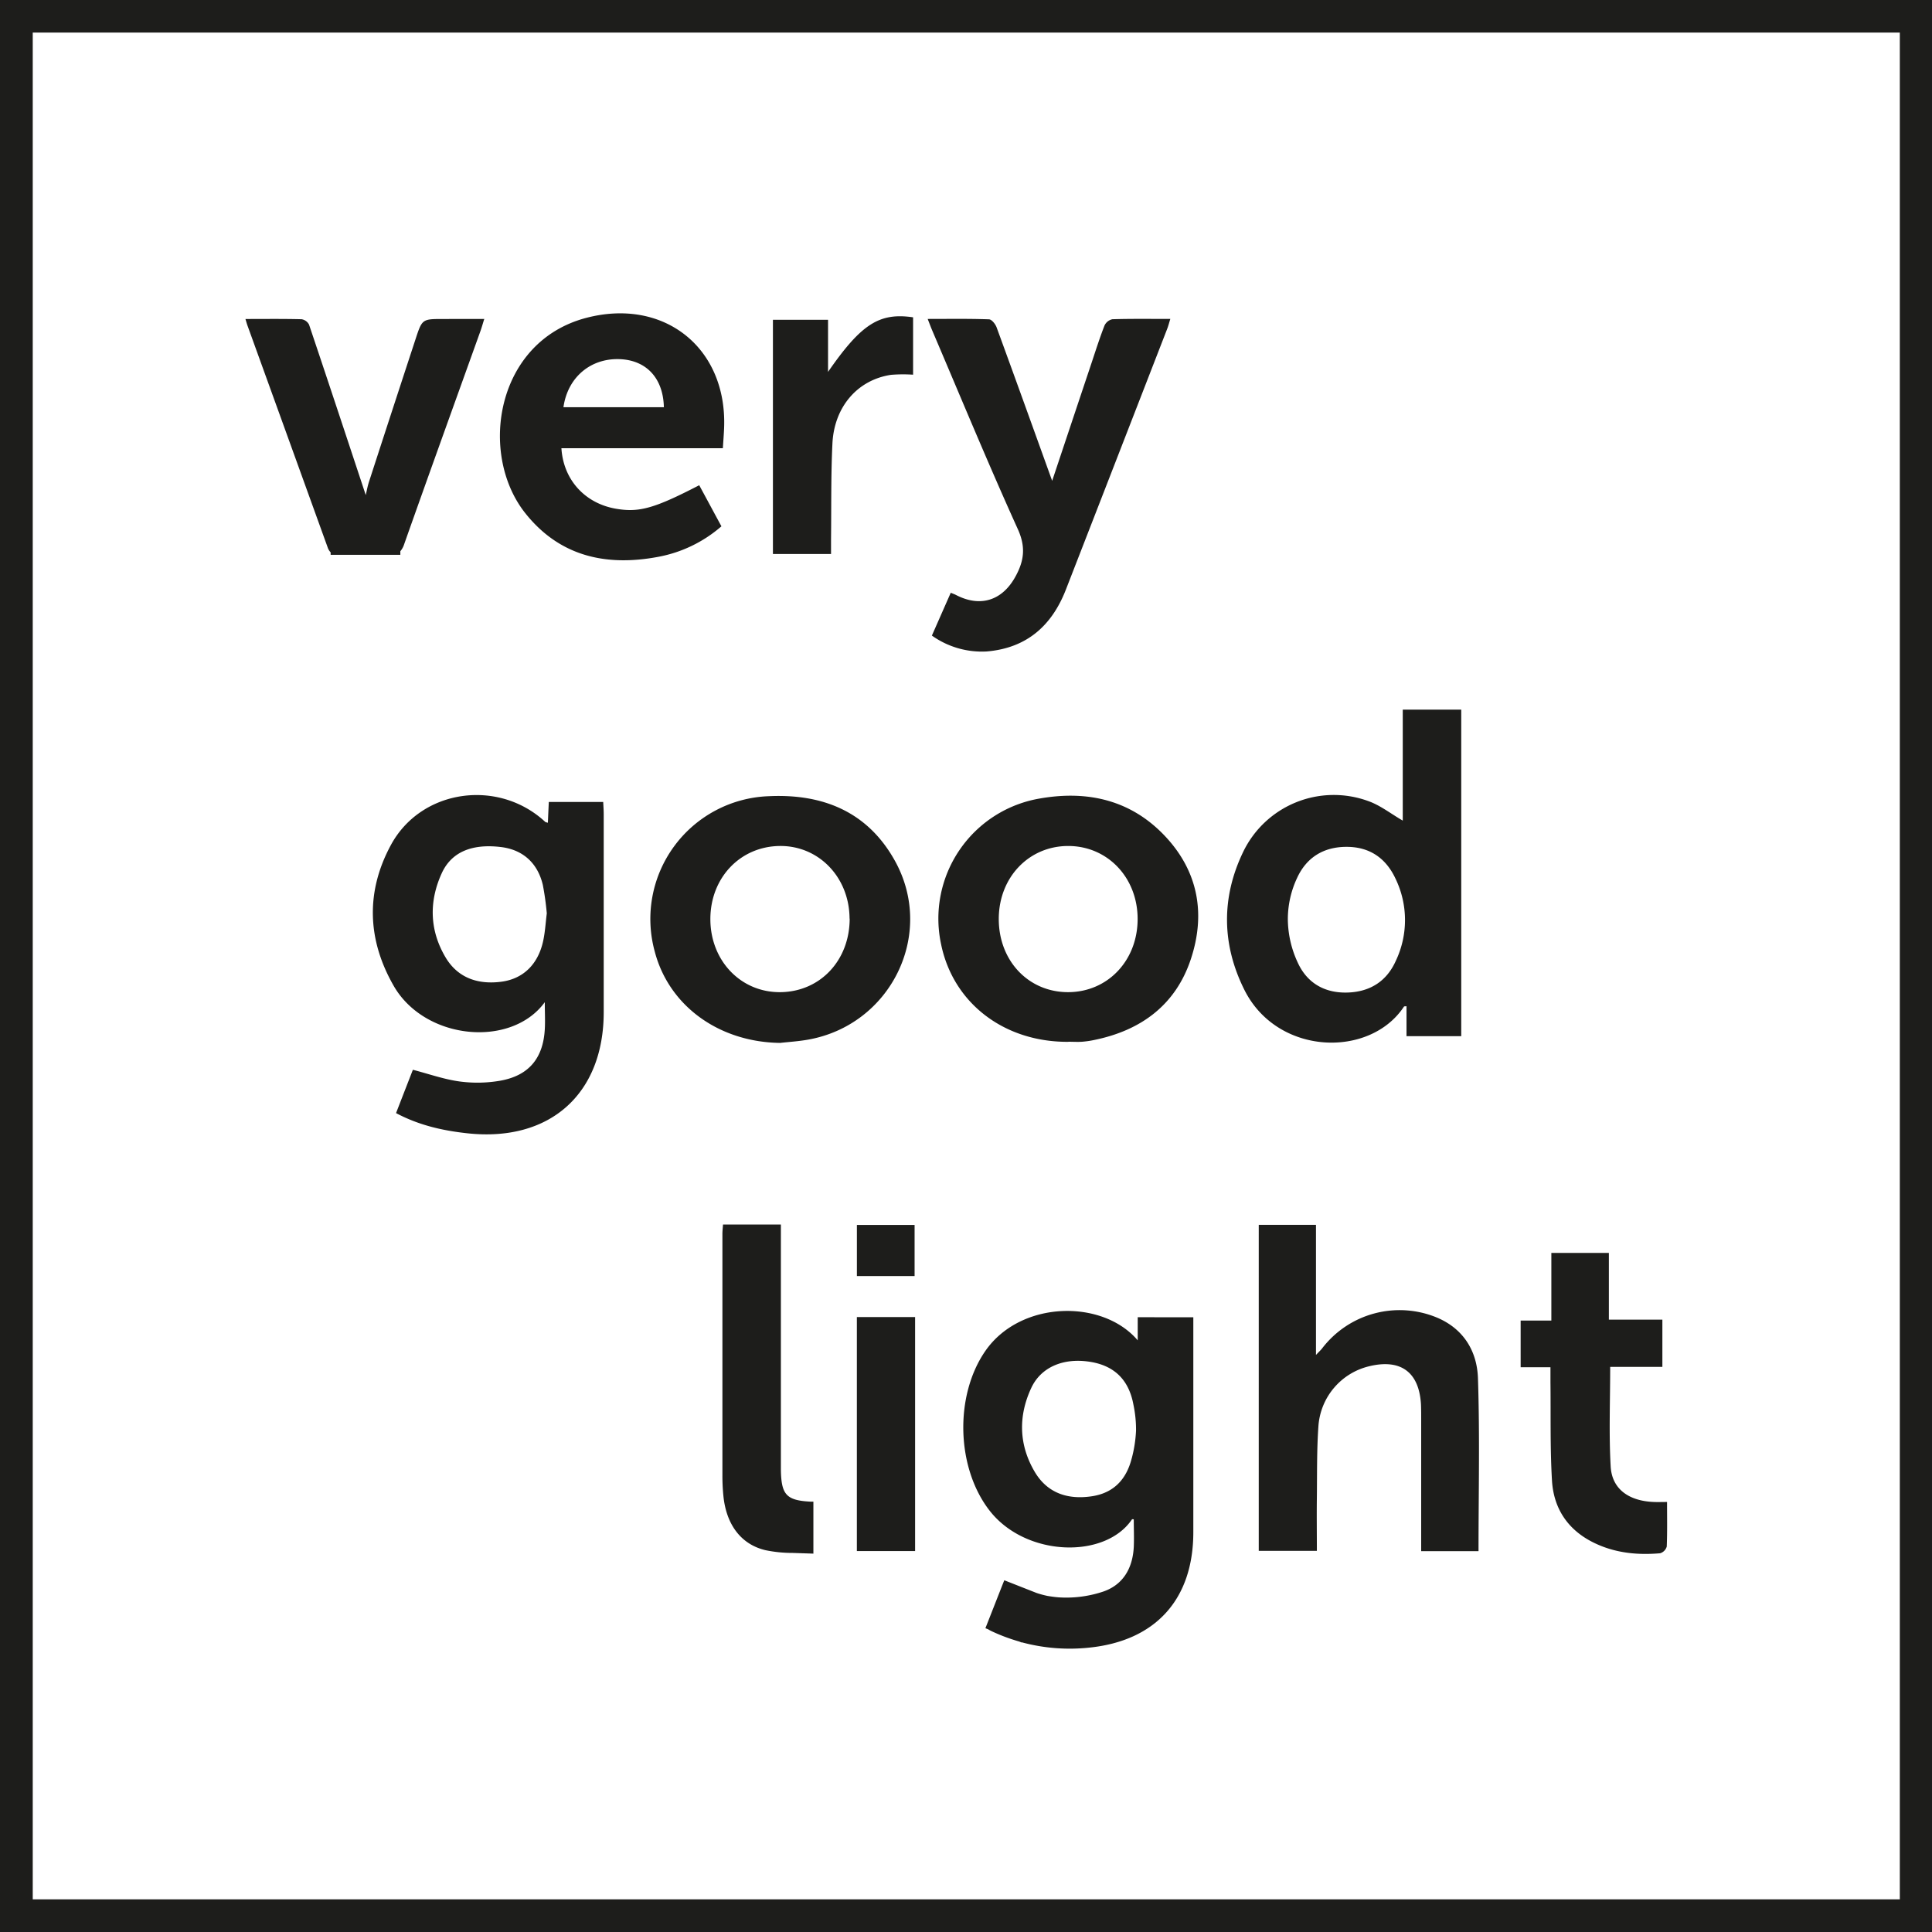
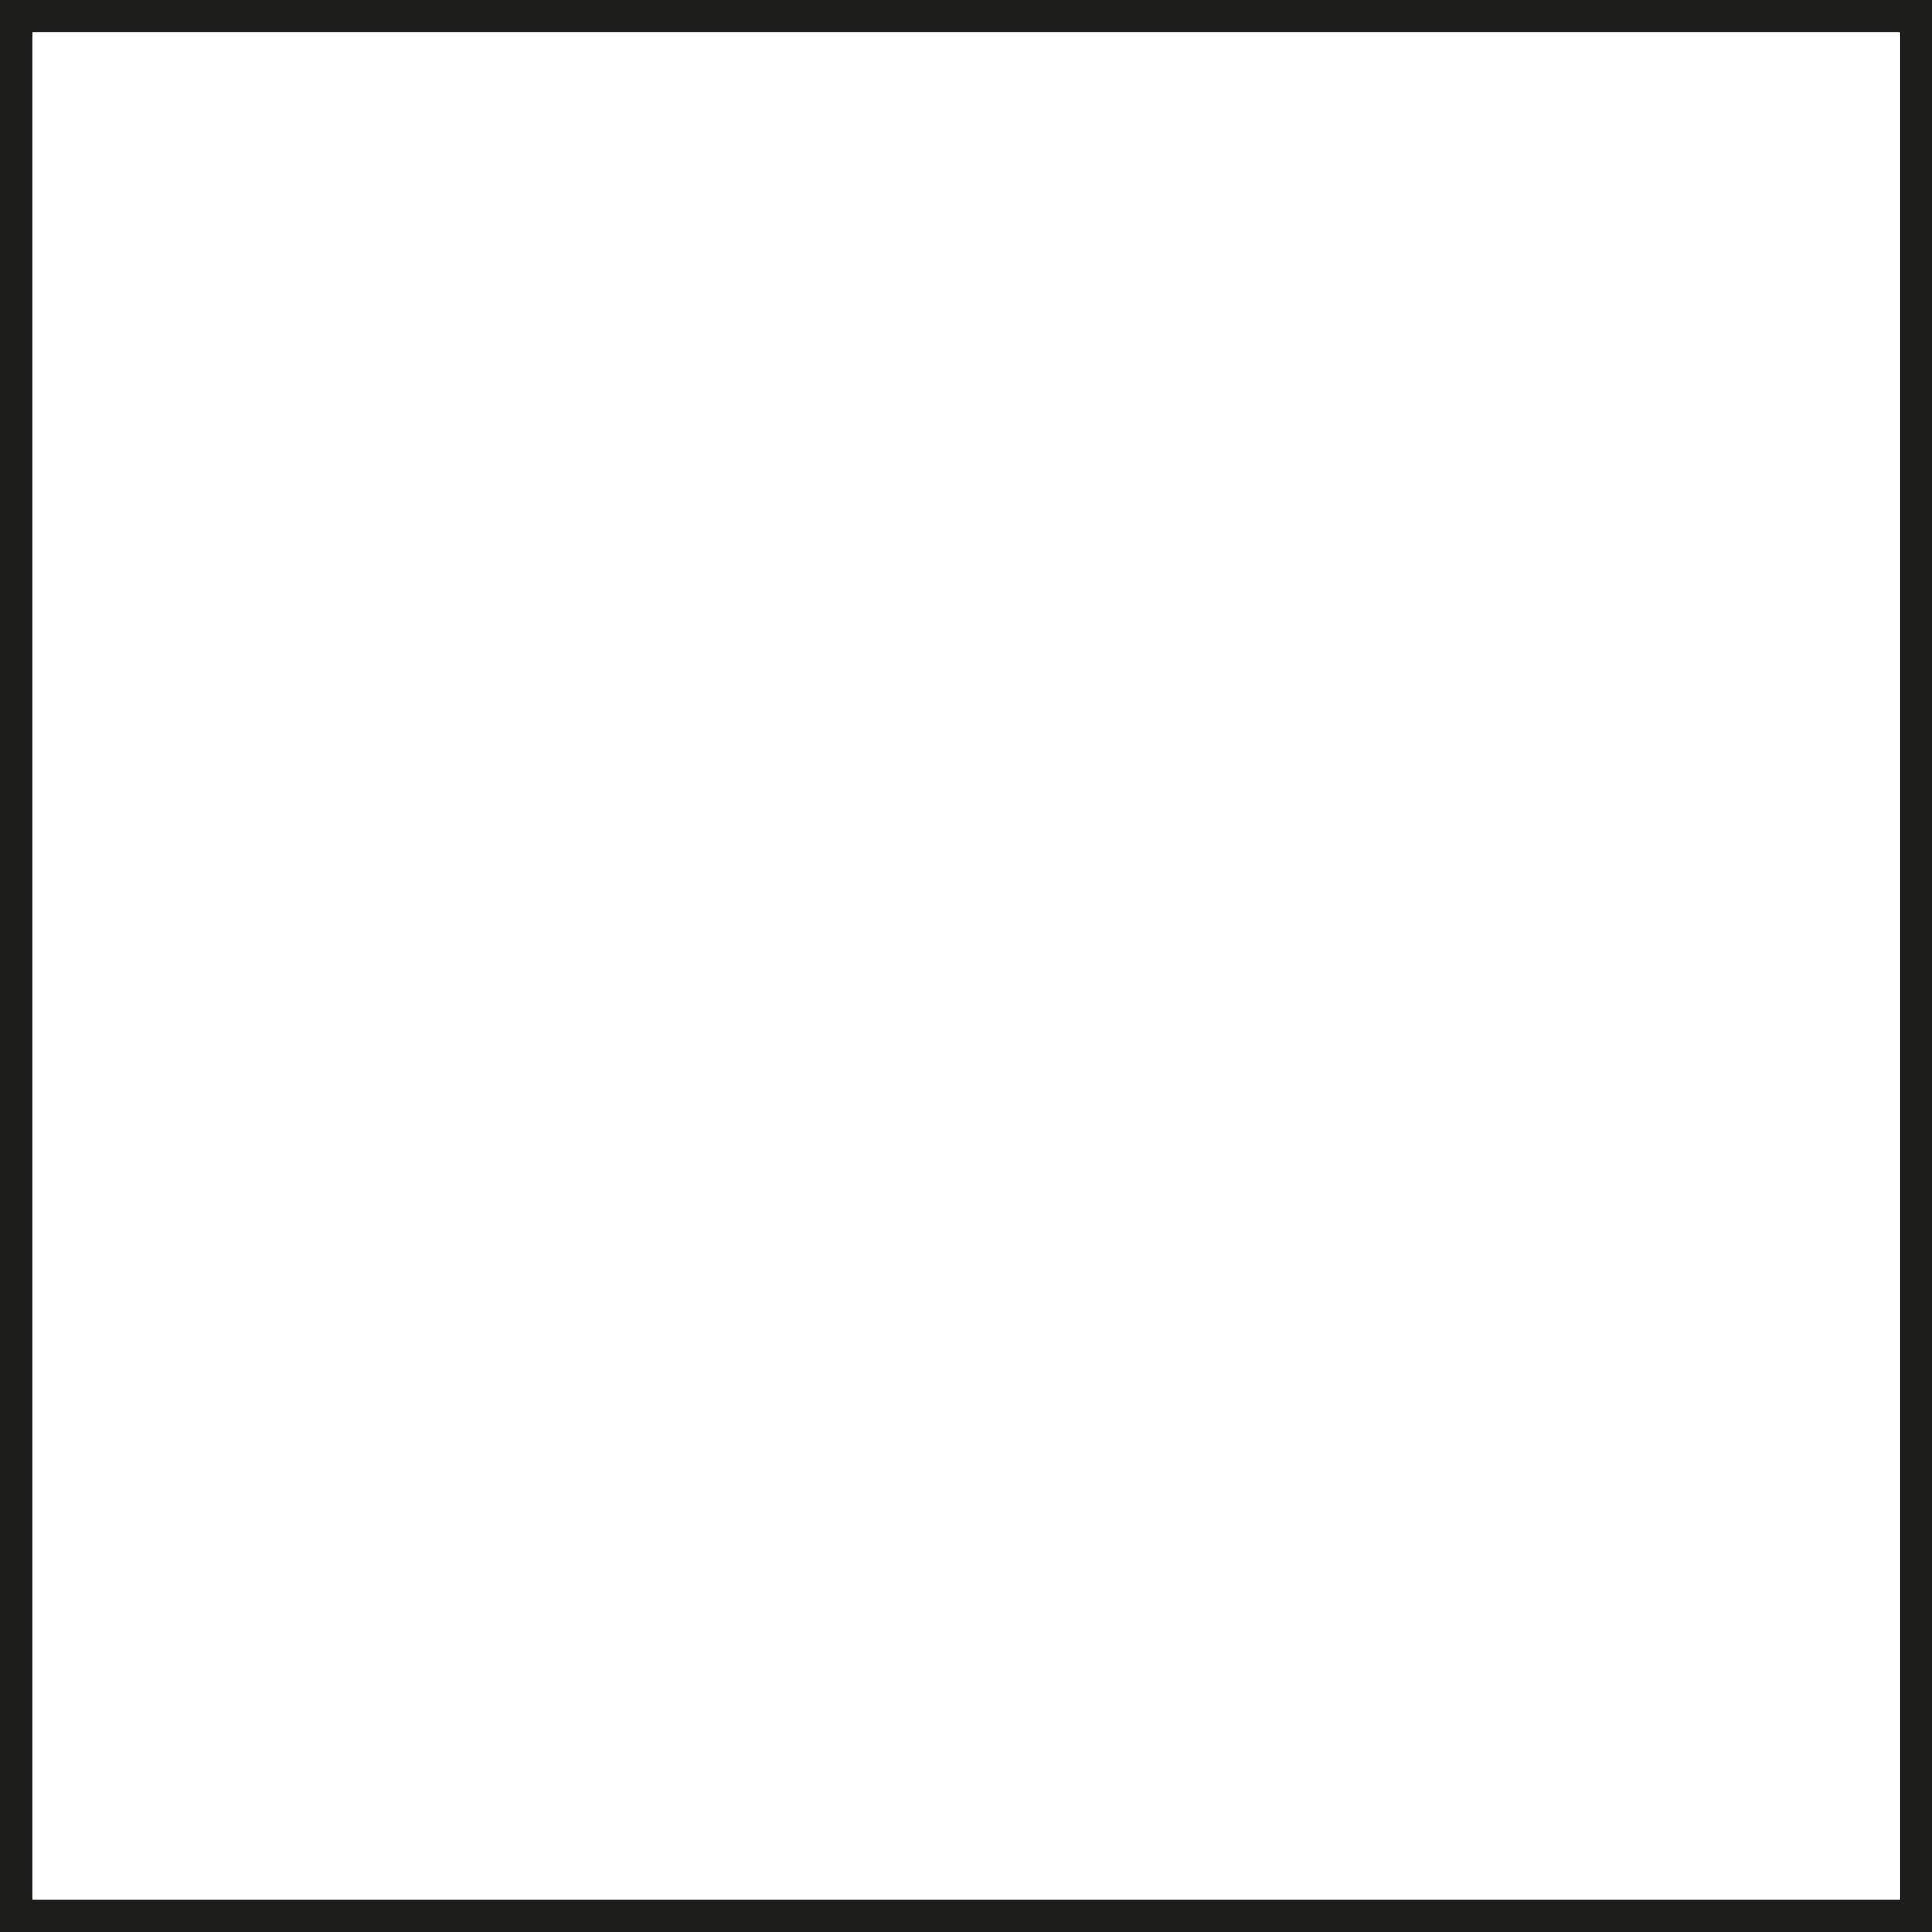
<svg xmlns="http://www.w3.org/2000/svg" viewBox="0 0 644.9 644.9" data-name="Layer 1" id="Layer_1">
  <defs>
    <style>.cls-1{fill:#1d1d1b}</style>
  </defs>
  <path class="cls-1" d="M10.93 10.87h623.23V634H10.93ZM0 644.9h644.9V0H0Z" />
-   <path class="cls-1" d="M182.52 304.88a94.76 94.76 0 0 0-1.32-9.48c-1.76-7.44-6.79-11.82-14.08-12.67-9.58-1.13-16.42 1.64-19.67 8.76-4.31 9.44-4.06 19.06 1.26 28.05 4.15 7 11 9.2 18.78 8.14 7.22-1 12.12-5.83 13.81-13.54.66-3 .82-6.11 1.22-9.26m-.62 29.58c-11.18 15.47-40.08 12.77-50.5-5.41-8.84-15.42-9.34-31.44-.91-47 10.11-18.68 35.86-22.23 51.5-7.71.14.13.4.14.89.3.1-2.26.19-4.46.31-6.94h18.16c.06 1.34.17 2.71.17 4.07v66.09c0 27.37-18.05 43.39-45.44 40.44-8.22-.89-16.16-2.65-23.88-6.75q2.85-7.35 5.62-14.46c5.31 1.38 10.37 3.19 15.57 3.9a44.66 44.66 0 0 0 13.46-.23c9.61-1.66 14.44-7.46 15-17.15.17-2.83 0-5.67 0-9.15M429.88 307a34.85 34.85 0 0 0 3.41 14.53c3.14 6.71 9 10 16.48 9.78s13.05-3.71 16.11-10.5a31.73 31.73 0 0 0-.09-27.58c-3.12-6.64-8.42-10.46-16-10.55-7.82-.1-13.65 3.44-16.83 10.4a32.37 32.37 0 0 0-3.08 13.92m38.36-33v-37.13h19.52v109h-18.27v-10c-.47.07-.78 0-.86.15-11.38 17.24-42.27 16.39-53.27-5.63-7.56-15.14-7.74-30.83-.36-46.09a33.57 33.57 0 0 1 41.73-16.9c4 1.41 7.53 4.22 11.51 6.52M493.49 517.78h-19.1v-44c0-1.67 0-3.33-.07-5-.62-10.8-6.79-15.3-17.36-12.71A22.14 22.14 0 0 0 440.09 476c-.56 7.94-.43 15.93-.52 23.91-.08 5.83 0 11.65 0 17.77h-19.4V408.85h19.1v43.43c1-1.07 1.55-1.56 2-2.12a32.56 32.56 0 0 1 38.44-10.33c8.91 3.78 13.33 11.27 13.63 20.2.64 19.12.19 38.29.19 57.75M283.58 306.62c-.06-13.76-10.26-24.37-23.3-24.23-13.22.15-23.16 10.62-23.16 24.4 0 13.95 10.24 24.59 23.5 24.39s23-10.69 23-24.56m-23.2 41.5c-20.4-.25-37.11-12.33-41.86-30.48a41 41 0 0 1 38.08-51.87c18.18-.86 33.15 5.28 42.2 21.78 13.41 24.48-1.59 54.68-29.22 59.5-3 .53-6.13.73-9.2 1.07M333.39 306.64c-.06 14.06 9.93 24.61 23.25 24.54 13.16-.07 23.1-10.58 23.1-24.42s-10.05-24.36-23.15-24.37-23.14 10.41-23.2 24.25m23.23 41.12c-21.42.14-38.4-12.89-42.46-32.46a40.67 40.67 0 0 1 33.22-48.81c15.87-2.72 30.25.65 41.52 12.62 11.09 11.78 13.62 26 8.57 41.14s-16.5 23.64-32 26.85a32.12 32.12 0 0 1-4.24.63c-1.54.11-3.09 0-4.64 0M311.06 212.16l6.3-14.3c.67.29 1.19.46 1.67.7 8.24 4.32 15.66 1.89 20.05-6.33 2.79-5.17 3.33-9.73.67-15.6-9.91-21.87-19.08-44.08-28.51-66.17-.49-1.15-.93-2.33-1.58-4 7.19 0 13.83-.11 20.45.13.91 0 2.17 1.6 2.57 2.72 6.33 17.28 12.55 34.59 18.53 51.19 4.21-12.61 8.68-26 13.16-39.39 1.39-4.17 2.72-8.37 4.32-12.46a3.77 3.77 0 0 1 2.62-2.09c6.3-.19 12.61-.1 19.34-.1-.4 1.28-.64 2.26-1 3.2q-16.9 43.56-33.84 87.1c-4.72 12.14-13.12 19.58-26.49 20.7a28.77 28.77 0 0 1-18.25-5.3M221.6 135.92c-.22-9.45-5.56-15.39-14.08-16-10-.69-18 5.78-19.44 16Zm-34.2 13.7c.66 10.62 7.95 18.49 18.35 20.22 7.67 1.28 12.73-.15 27.65-7.87 2.42 4.47 4.83 8.95 7.41 13.71a44.52 44.52 0 0 1-21.25 10.22c-17.36 3.23-32.8-.21-44.25-14.64-15.64-19.73-9.91-57.23 20.4-65.16 25.9-6.77 47 9.94 46 36.67-.08 2.13-.26 4.26-.42 6.85ZM556.46 501.37c0 5.14.1 10-.1 14.86a3.26 3.26 0 0 1-2.22 2.25c-7.2.62-14.29 0-21-3-9.21-4.09-14.49-11.34-15.09-21.25-.65-10.92-.38-21.89-.51-32.85v-5h-9.95V440.8h10.25v-22.57h19.2v22.26h17.86v15.78h-17.42c0 11.37-.45 22.32.16 33.2.41 7.54 6 11.56 14.42 11.89 1.3.06 2.6 0 4.4 0M277.4 184.93H258v-78.19h18.4v17.4c11.08-16 17.12-19.87 28.39-18.22v19.15a50.18 50.18 0 0 0-7.36.05c-11.14 1.67-19 10.63-19.57 23-.51 10.58-.34 21.19-.46 31.78v5M286.02 439.64h19.44v78.1h-19.44zM286.03 408.88h19.26v17.07h-19.26zM148 106.48c-7 0-7.08 0-9.22 6.51q-7.83 23.85-15.58 47.74c-.54 1.65-.84 3.38-1.11 4.52-6.23-18.82-12.52-37.86-18.92-56.87a3.42 3.42 0 0 0-2.5-1.82c-6.06-.16-12.12-.08-18.74-.08.33 1.09.48 1.64.67 2.17q13.39 37 26.77 74.06a4.26 4.26 0 0 0 1 1.67v.82H133.63V184a6.74 6.74 0 0 0 1.28-2.34c8.39-23.74 16.95-47.42 25.45-71.12.43-1.19.76-2.4 1.29-4.08ZM271.52 501.25h-.95c-8.16-.41-9.78-2.37-9.91-10.69v-81.81h-19.32c-.08 1.25-.2 2.18-.2 3.11v80.7a66.7 66.7 0 0 0 .33 6.77c.94 9.5 5.83 16.2 14.08 18.13a44.79 44.79 0 0 0 9.07.91l6.89.23v-17.35M377.77 486.77c-1.74 6.94-5.93 11.57-13.29 12.68-8 1.21-14.84-1-19.07-8.12-5.33-9-5.56-18.6-1.19-28 3.24-7 10.71-10.1 19.37-8.8 8.23 1.21 13.17 5.92 14.73 14.26a40.77 40.77 0 0 1 .89 8.73 43.83 43.83 0 0 1-1.44 9.29m2-47.12v7.72c-11.7-13.8-39-13.4-50.78 3.42-10.47 15-9.83 39.29 1.49 53.61 12.09 15.27 38.43 16 47.38 2.71.06-.09.39 0 .59 0 0 3.1.14 6.18 0 9.26-.39 7.37-3.83 13-10.95 15.1a38.79 38.79 0 0 1-14.33 1.67c-1.17-.1-2.34-.27-3.5-.46a31.34 31.34 0 0 1-3.69-1l-10.75-4.23-.71 1.78c-1.71 4.35-3.59 9.16-5.54 14.1l-.05.13.86.33a12.78 12.78 0 0 0 1.23.67 61.3 61.3 0 0 0 9.19 3.44l.85.34v-.08a61.41 61.41 0 0 0 22.27 1.8c22.4-2.19 35-16.15 35-38.55V439.7Z" />
</svg>